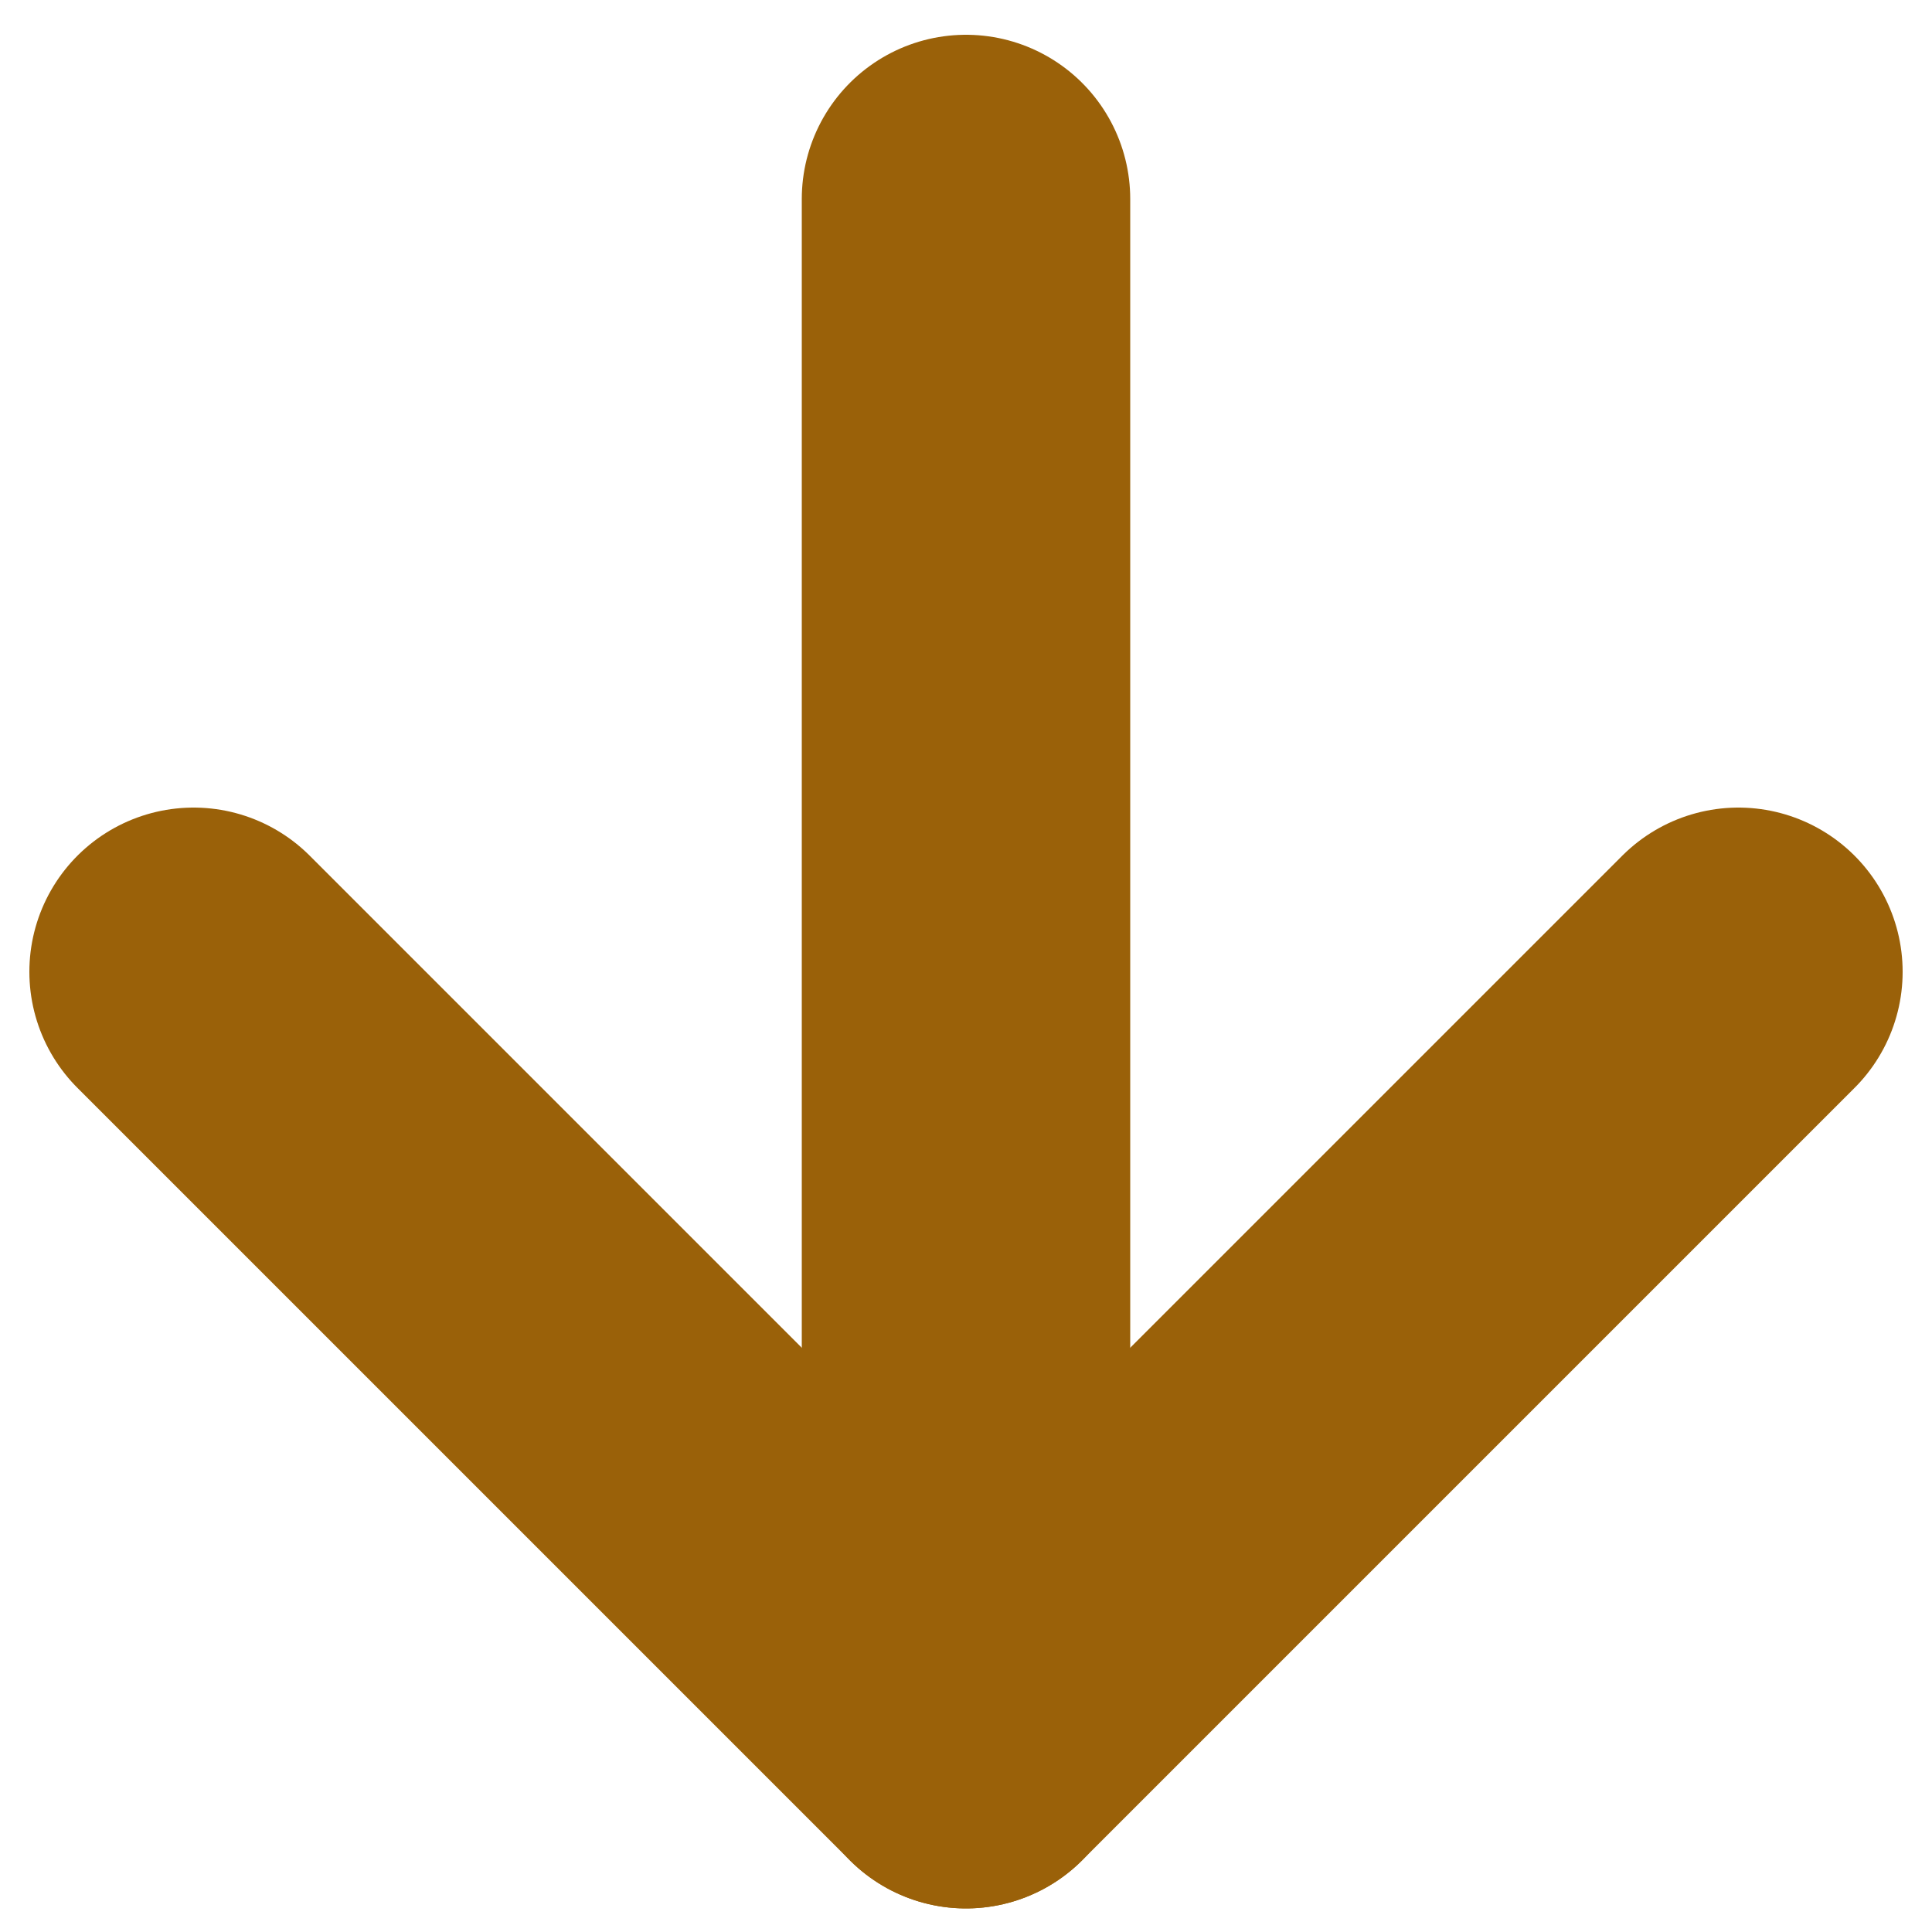
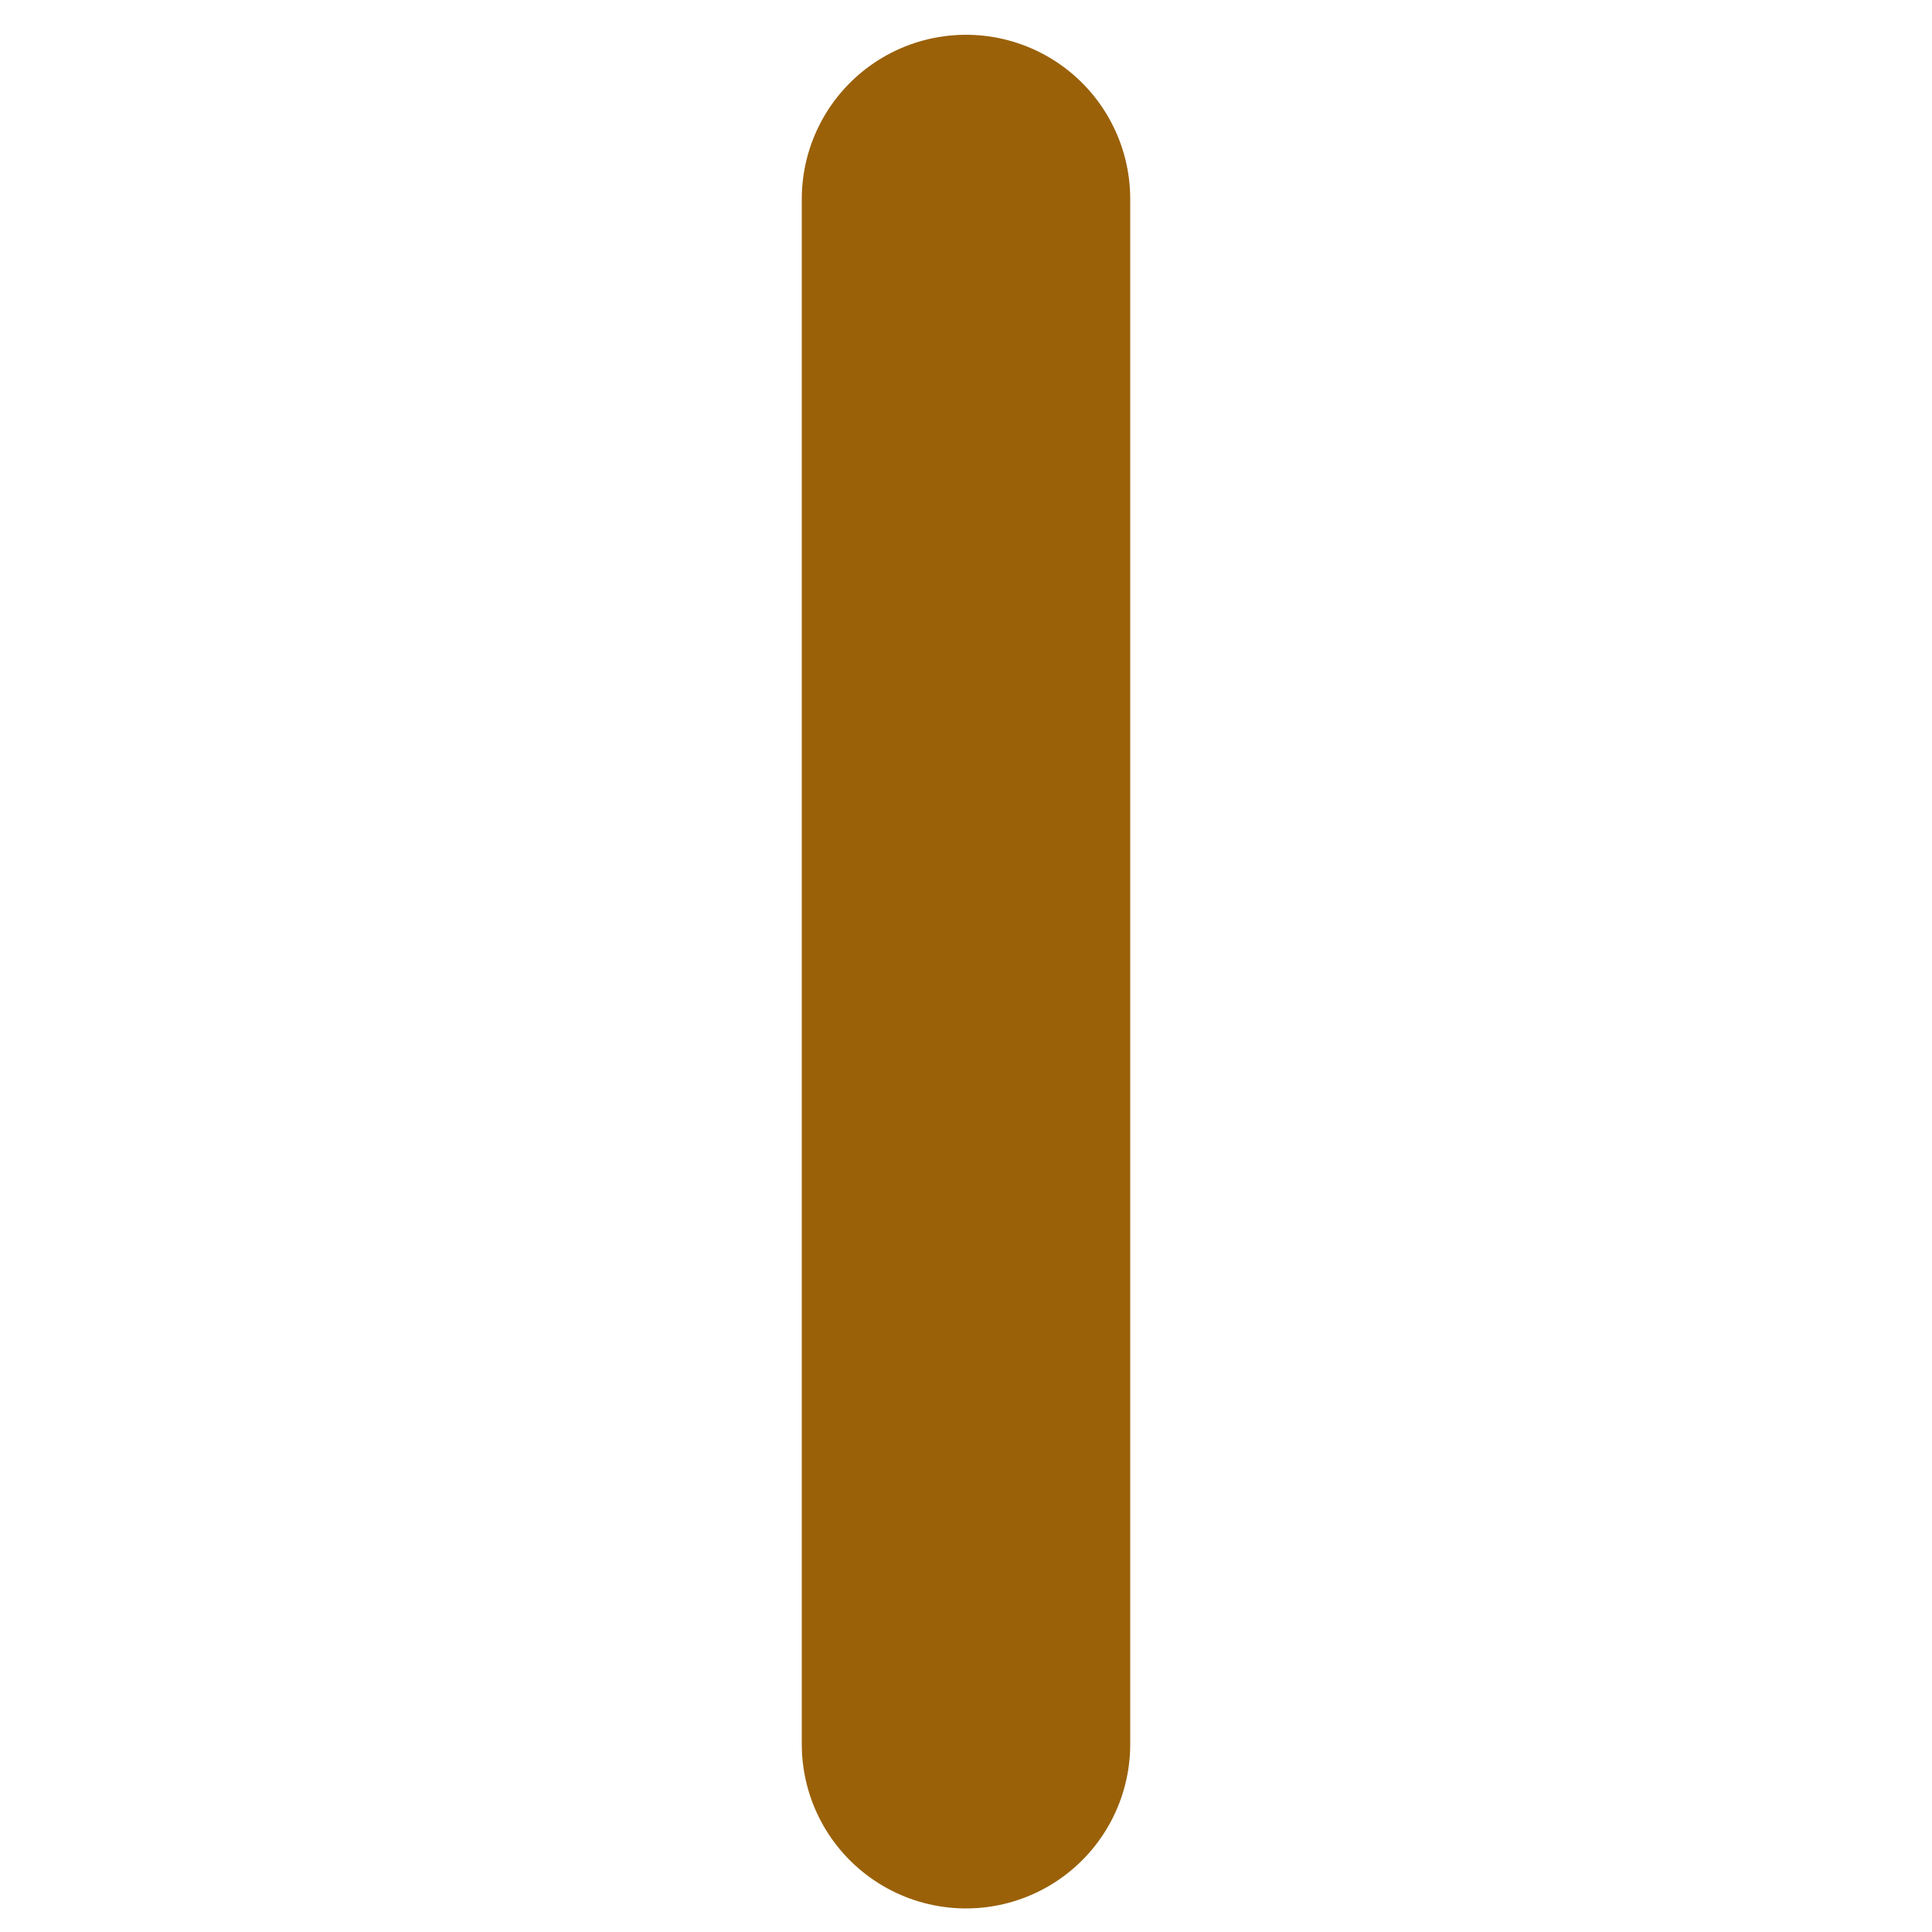
<svg xmlns="http://www.w3.org/2000/svg" id="Layer_1" data-name="Layer 1" viewBox="0 0 50 50">
  <defs>
    <style>
      .cls-1 {
        fill: none;
        stroke: #9a6109;
        stroke-linecap: round;
        stroke-linejoin: round;
        stroke-width: 8.5px;
      }
    </style>
  </defs>
-   <polyline class="cls-1" points="5.01 25.15 25 45.14 44.99 25.15" />
  <line class="cls-1" x1="25" y1="45.14" x2="25" y2="5.15" />
</svg>